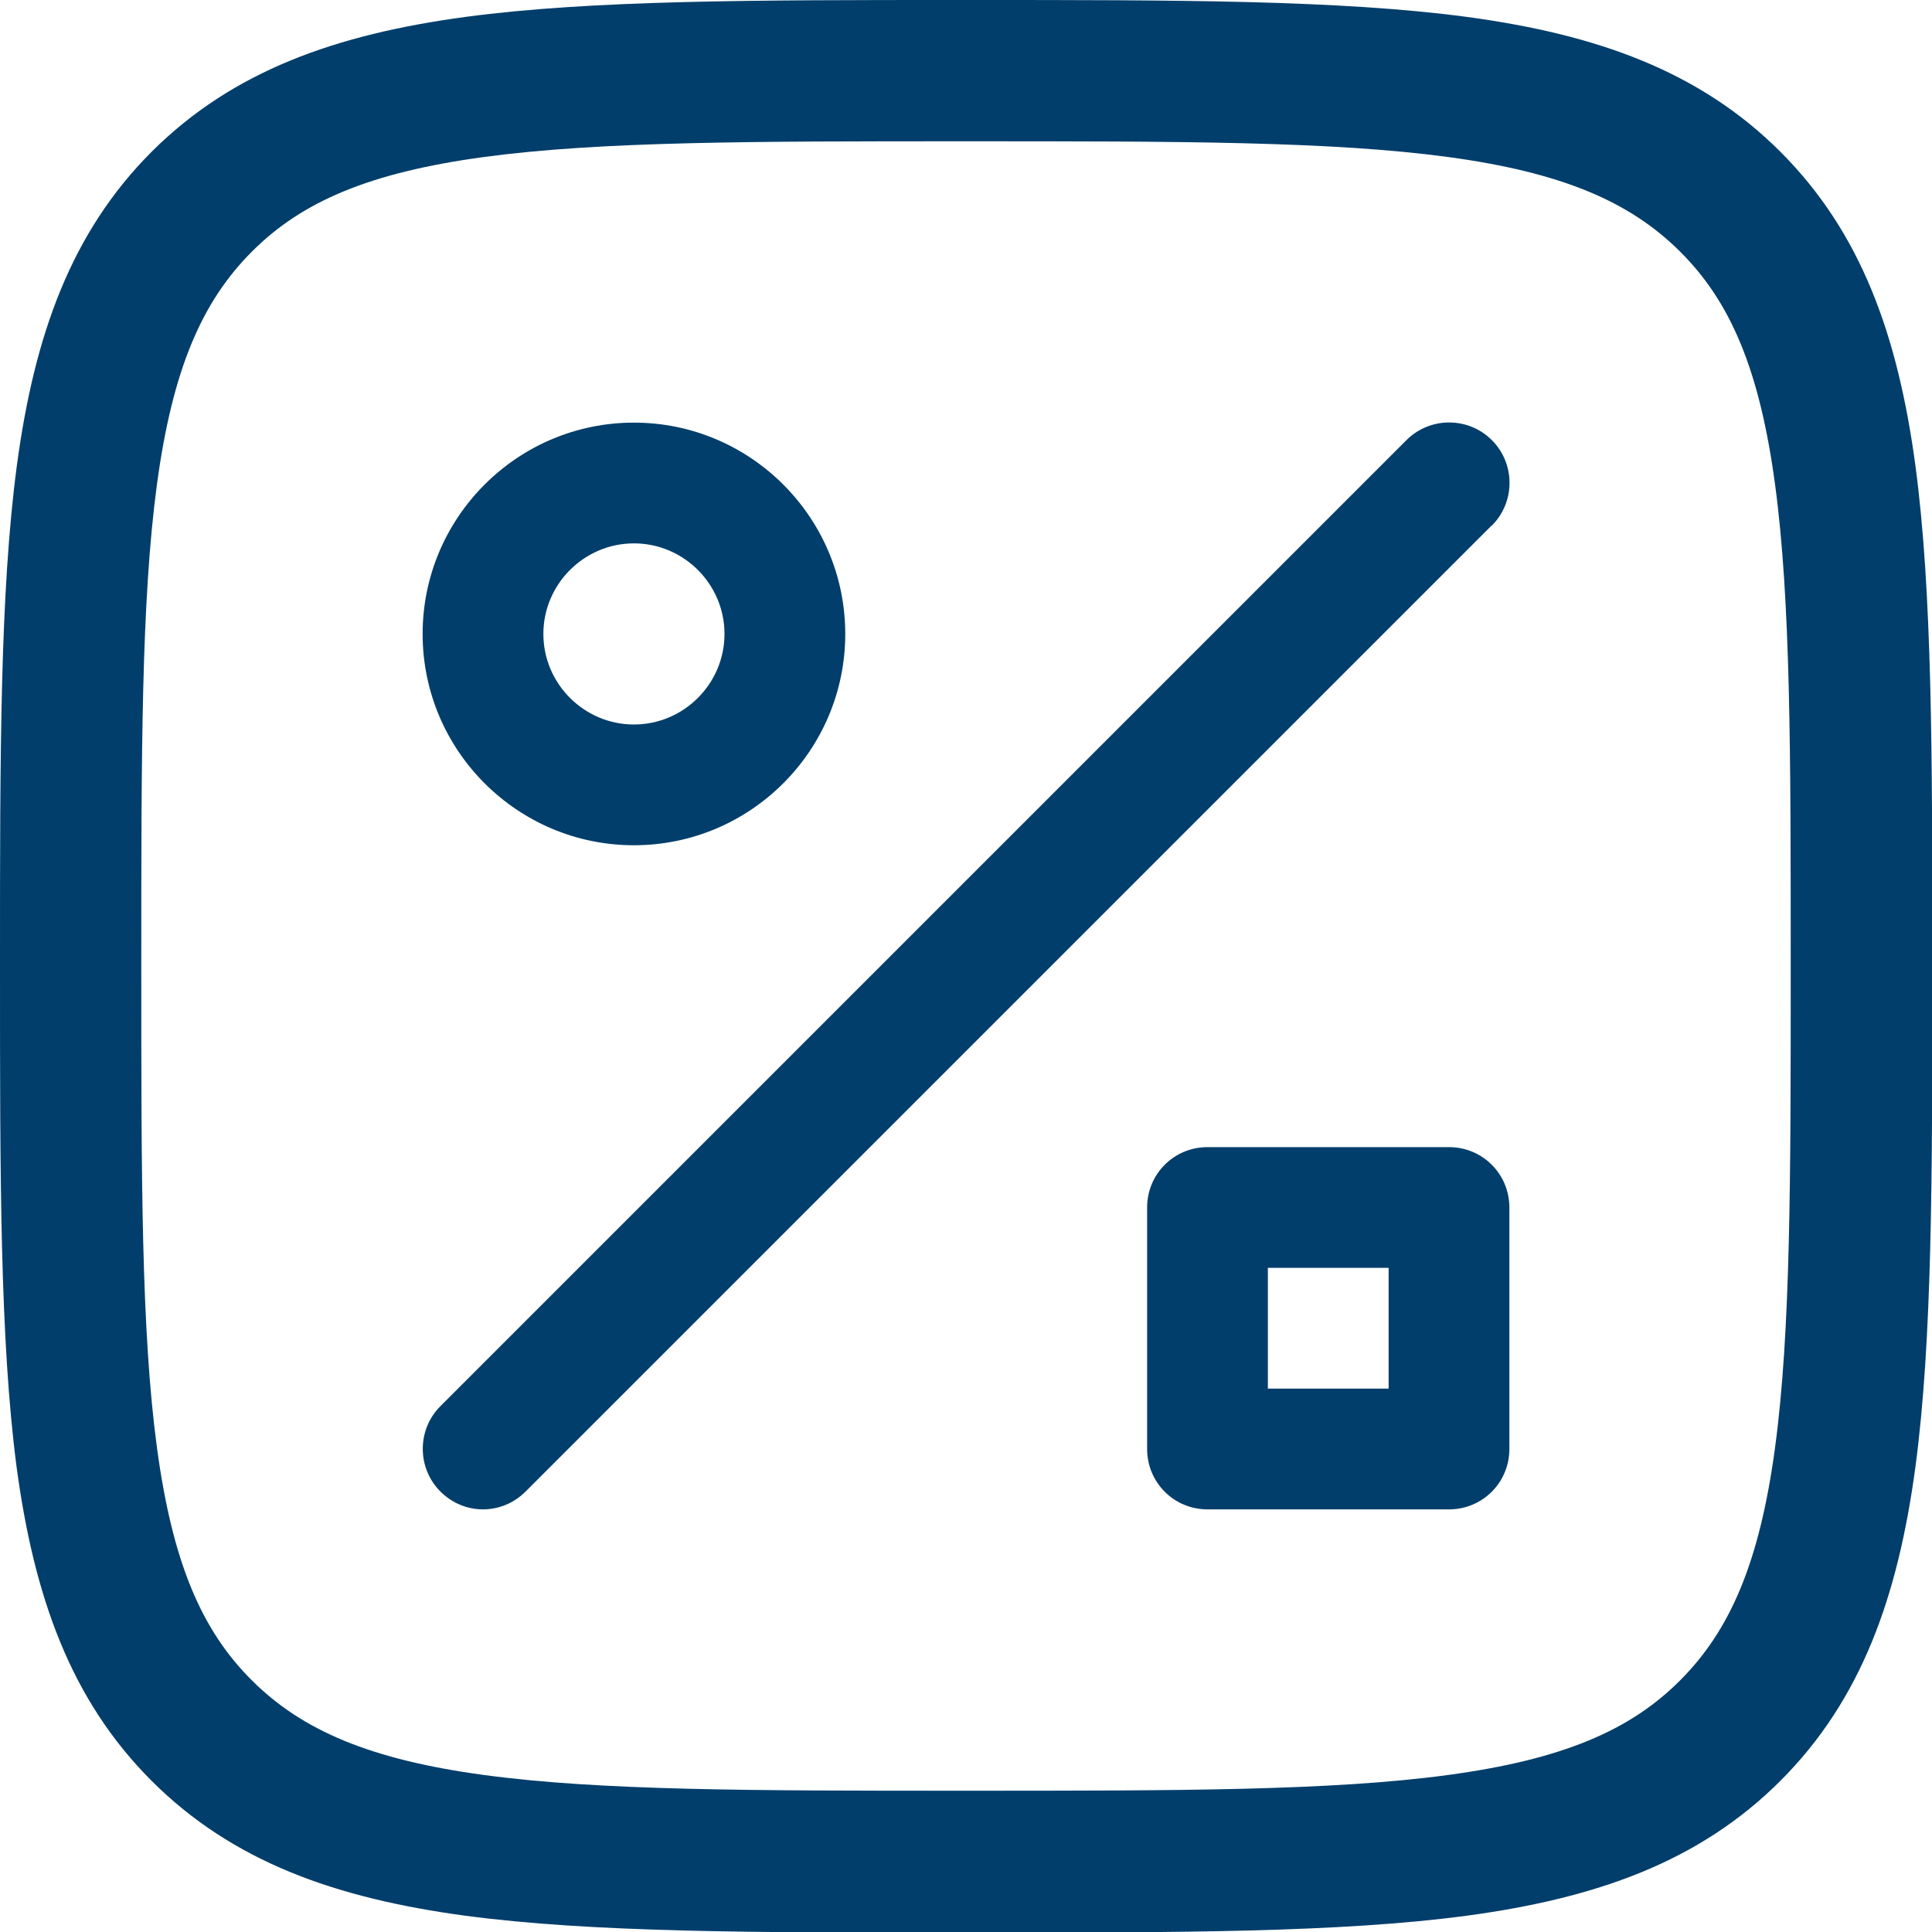
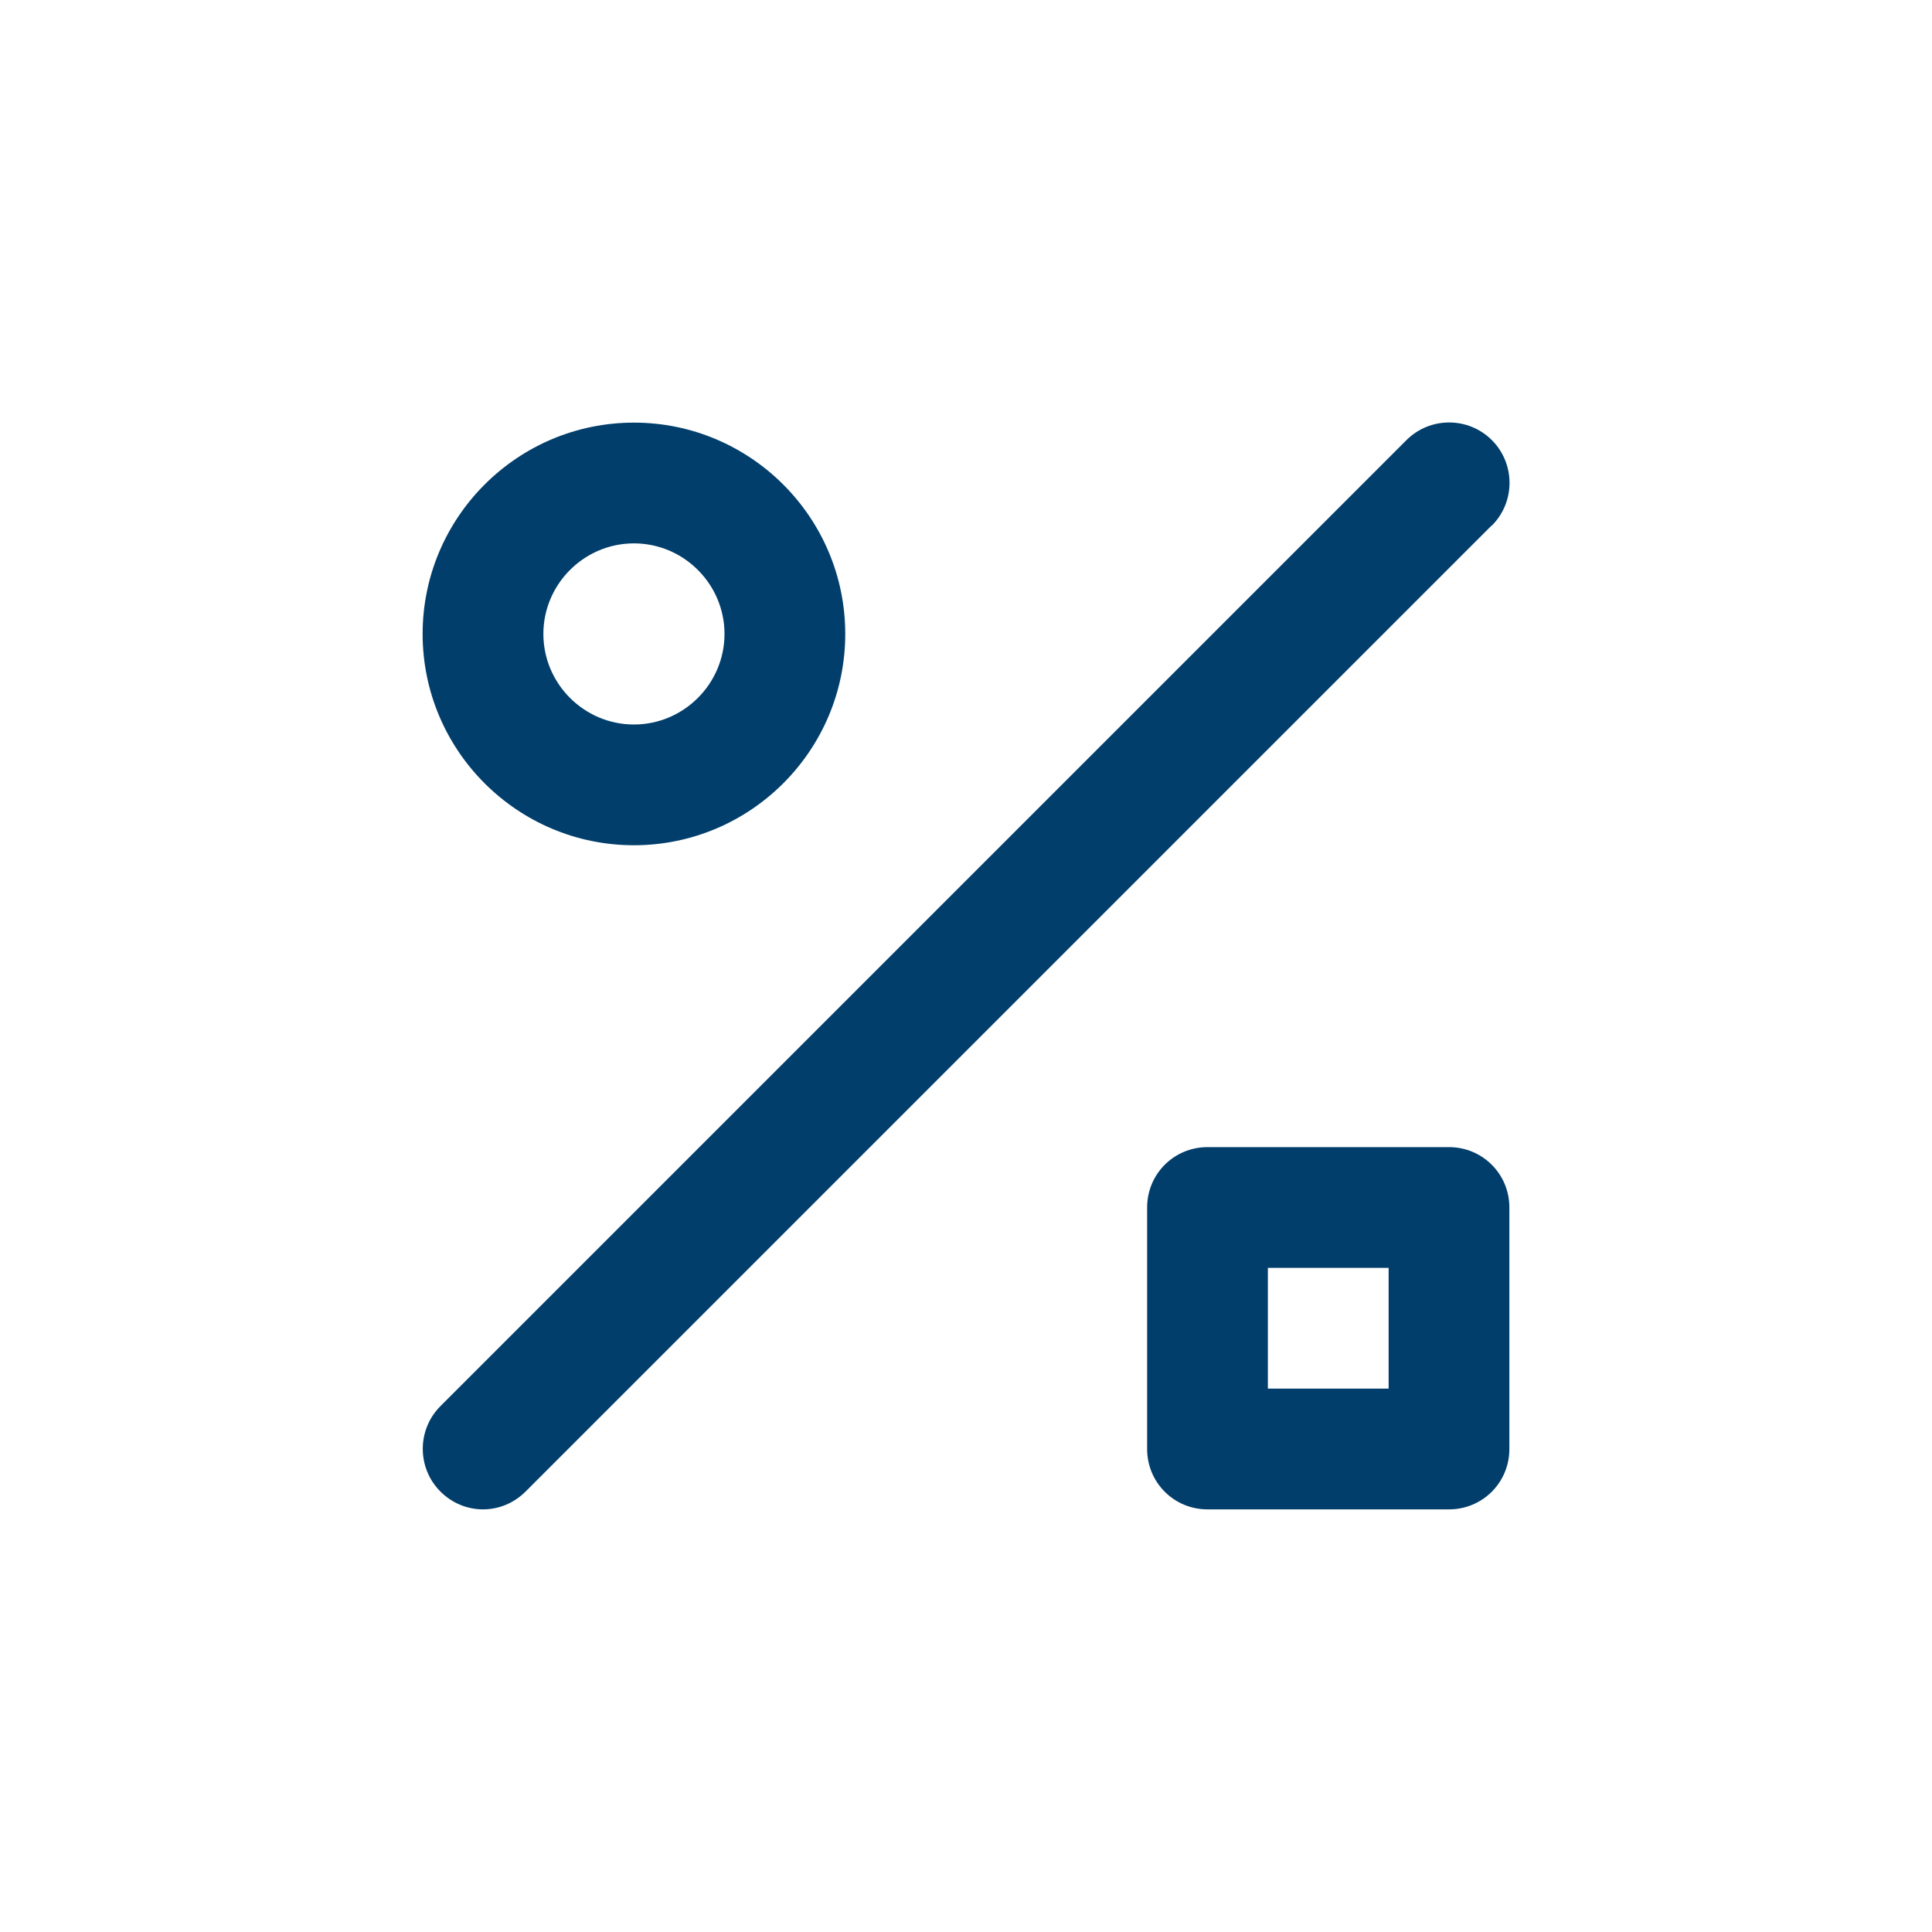
<svg xmlns="http://www.w3.org/2000/svg" id="Layer_2" data-name="Layer 2" viewBox="0 0 64 64">
  <defs>
    <style>
      .cls-1, .cls-2 {
        fill: #013e6b;
      }

      .cls-2 {
        fill-rule: evenodd;
      }
    </style>
  </defs>
  <g id="Layer_1-2" data-name="Layer 1">
    <g>
      <g id="AB-testing">
        <path class="cls-1" d="M49.41,17.41l-32,32c-.39.39-.9.59-1.41.59s-1.02-.2-1.41-.59c-.78-.78-.78-2.05,0-2.83l32-32c.78-.78,2.05-.78,2.83,0s.78,2.05,0,2.83ZM50,40v8c0,1.11-.89,2-2,2h-8c-1.11,0-2-.89-2-2v-8c0-1.11.89-2,2-2h8c1.11,0,2,.89,2,2ZM46,42h-4v4h4v-4ZM14,21c0-3.86,3.14-7,7-7s7,3.14,7,7-3.14,7-7,7-7-3.14-7-7ZM18,21c0,1.65,1.35,3,3,3s3-1.35,3-3-1.35-3-3-3-3,1.35-3,3Z" />
      </g>
-       <path class="cls-2" d="M31.82,0h.36c6.84,0,12.21,0,16.41.56,4.3.58,7.71,1.79,10.39,4.47,2.68,2.68,3.89,6.09,4.47,10.39.56,4.19.56,9.57.56,16.41v.36c0,6.84,0,12.21-.56,16.41-.58,4.3-1.79,7.71-4.47,10.39s-6.09,3.89-10.39,4.47c-4.19.56-9.57.56-16.41.56h-.36c-6.84,0-12.21,0-16.41-.56-4.3-.58-7.71-1.79-10.39-4.47-2.68-2.68-3.89-6.09-4.47-10.39C0,44.39,0,39.02,0,32.18v-.36c0-6.84,0-12.21.56-16.41.58-4.3,1.79-7.71,4.47-10.39C7.71,2.35,11.12,1.14,15.42.56,19.61,0,24.98,0,31.82,0ZM16.04,5.2c-3.78.51-6.04,1.47-7.7,3.14-1.66,1.66-2.63,3.92-3.14,7.7-.52,3.85-.52,8.9-.52,15.96s0,12.11.52,15.96c.51,3.78,1.47,6.04,3.14,7.7,1.66,1.66,3.92,2.63,7.7,3.14,3.85.52,8.9.52,15.96.52s12.11,0,15.96-.52c3.78-.51,6.04-1.47,7.7-3.14,1.66-1.66,2.63-3.92,3.14-7.7.52-3.85.52-8.9.52-15.96s0-12.11-.52-15.96c-.51-3.78-1.47-6.04-3.14-7.7-1.66-1.66-3.92-2.63-7.7-3.14-3.85-.52-8.9-.52-15.96-.52s-12.11,0-15.96.52Z" />
    </g>
  </g>
</svg>